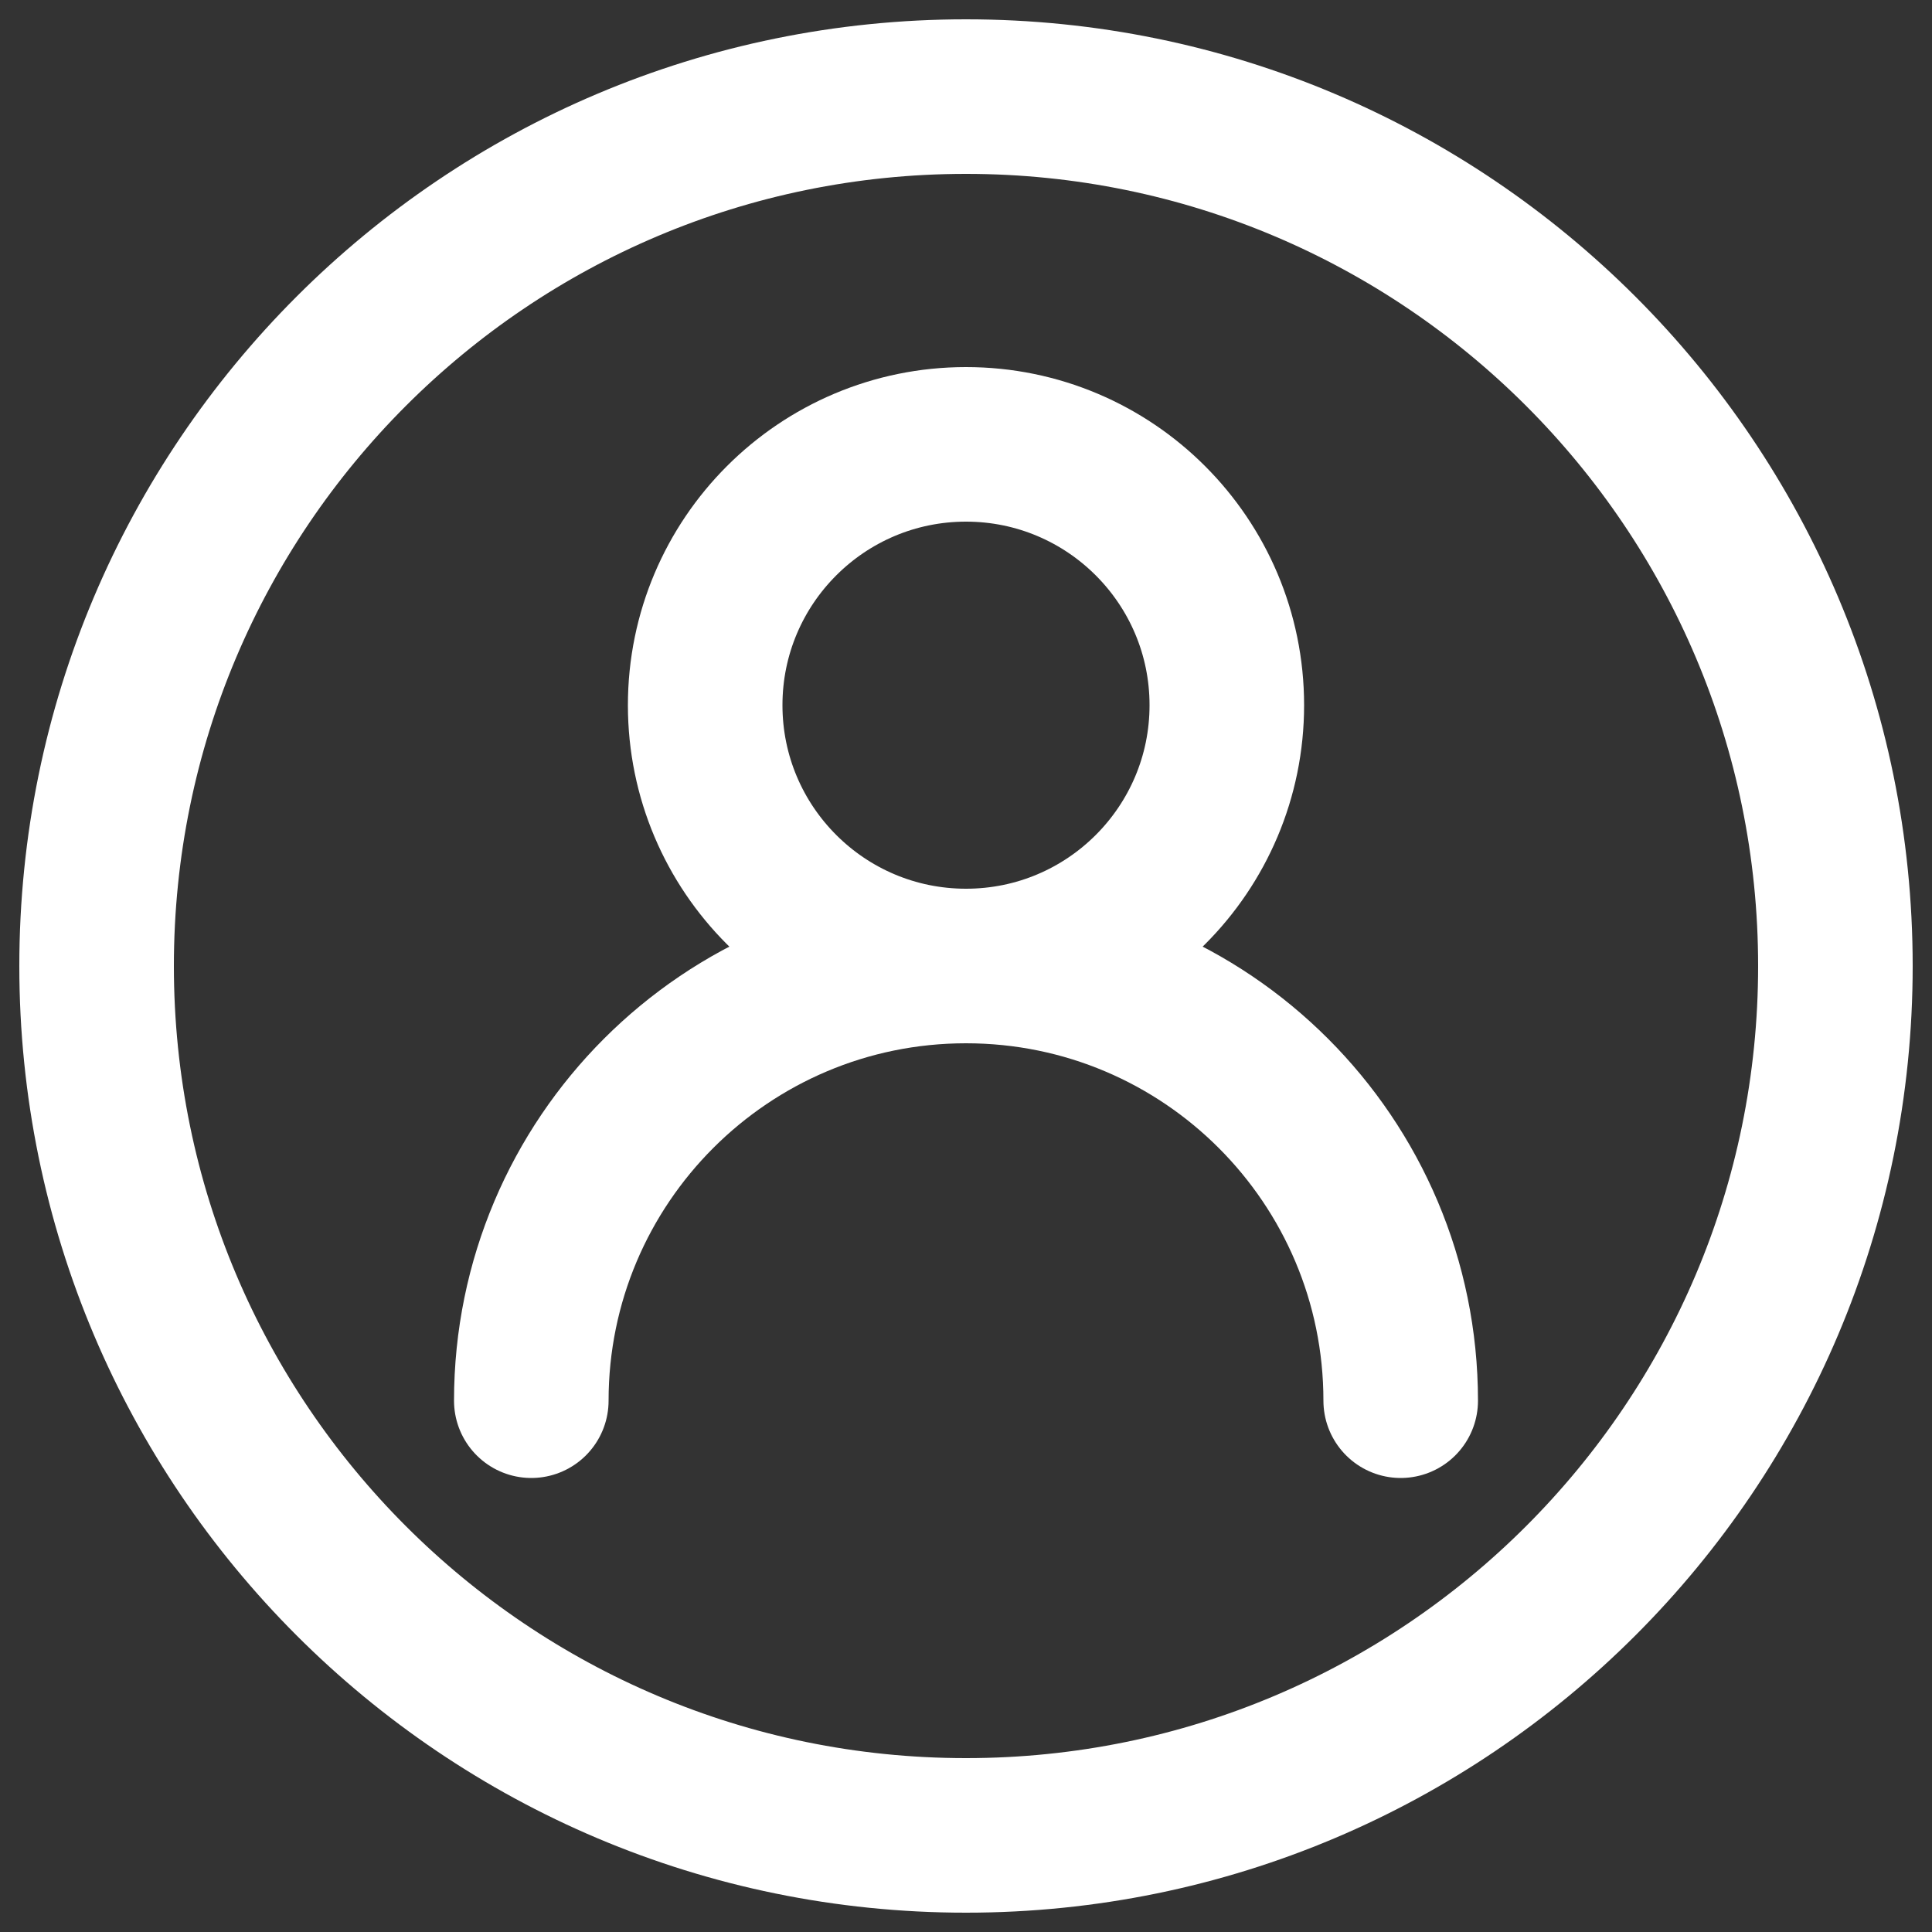
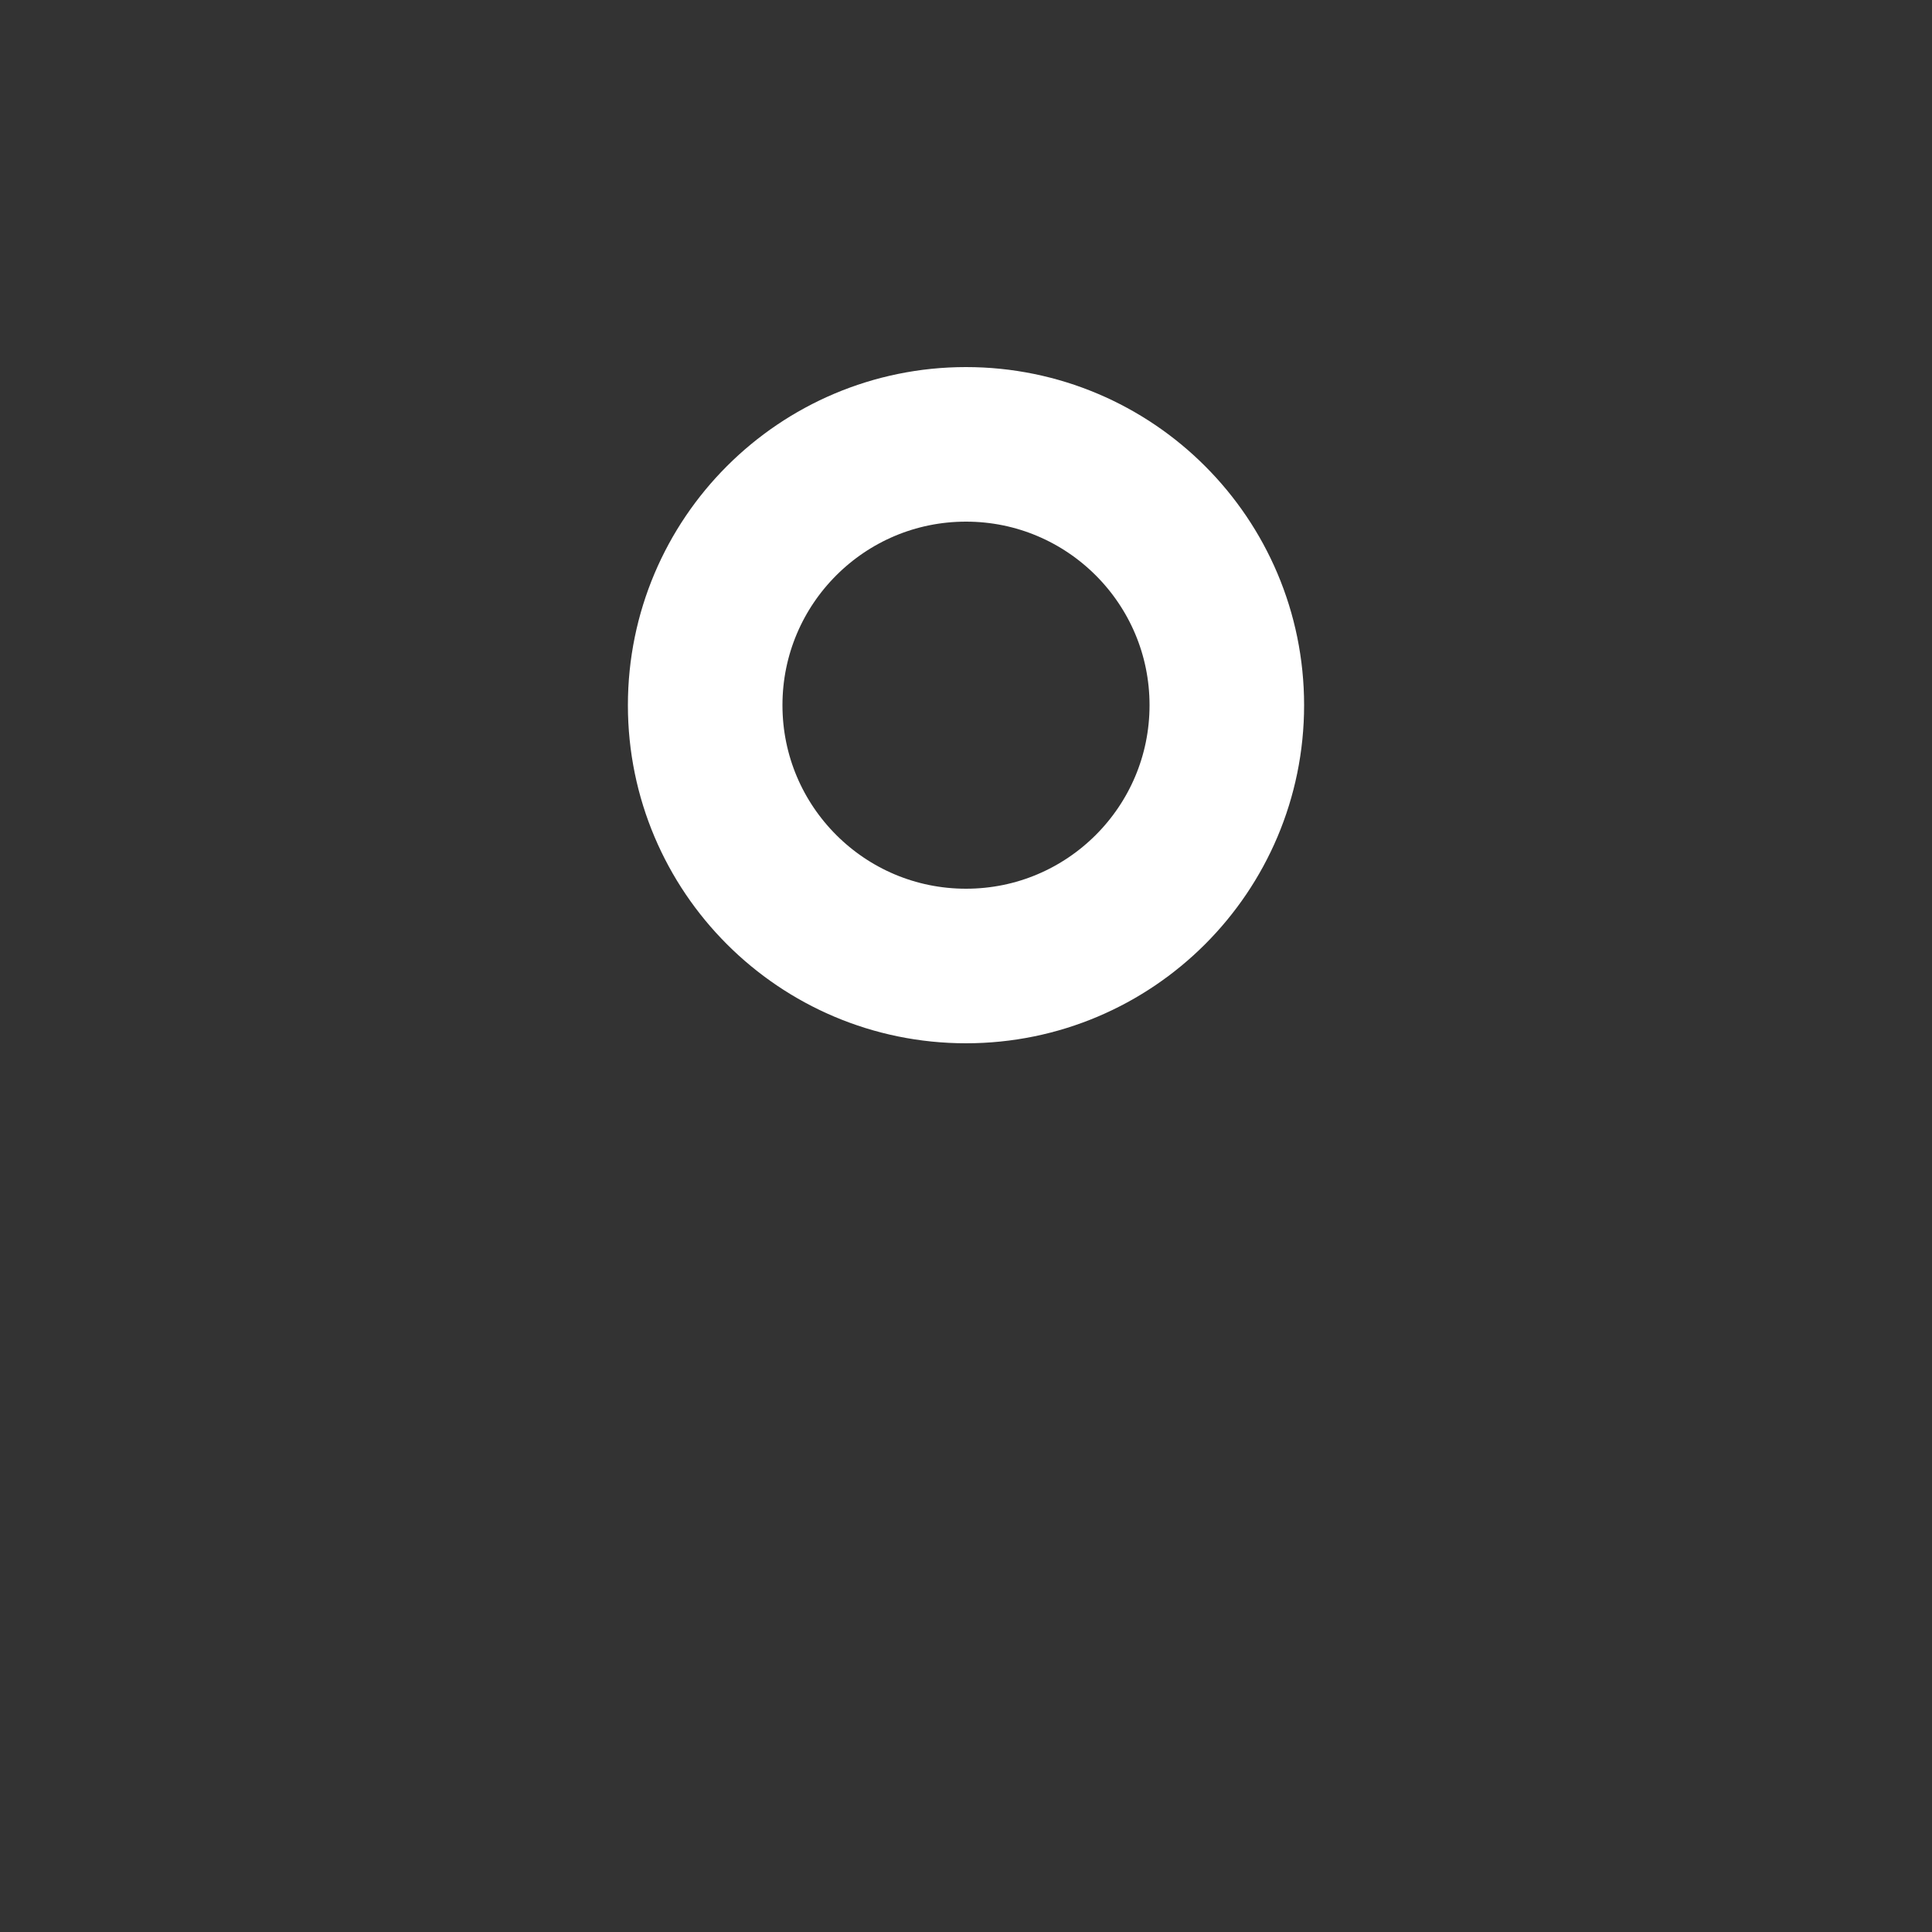
<svg xmlns="http://www.w3.org/2000/svg" width="20" height="20" viewBox="0 0 20 20" fill="none">
  <rect x="0" y="0" width="20" height="20" fill="#333333" stroke="none" />
-   <path d="M5.5 14.5C5.5 12.015 7.515 10 10 10C12.485 10 14.5 12.015 14.5 14.5" stroke="white" stroke-width="1.6" stroke-linecap="round" />
  <path d="M10 10C11.491 10 12.7 8.791 12.7 7.3C12.7 5.809 11.491 4.6 10 4.6C8.509 4.6 7.3 5.809 7.3 7.3C7.3 8.791 8.509 10 10 10Z" stroke="white" stroke-width="1.6" stroke-linecap="round" stroke-linejoin="round" />
-   <path d="M10 19C14.971 19 19 14.971 19 10C19 5.029 14.971 1 10 1C5.029 1 1 5.029 1 10C1 14.971 5.029 19 10 19Z" stroke="white" stroke-width="1.6" />
</svg>